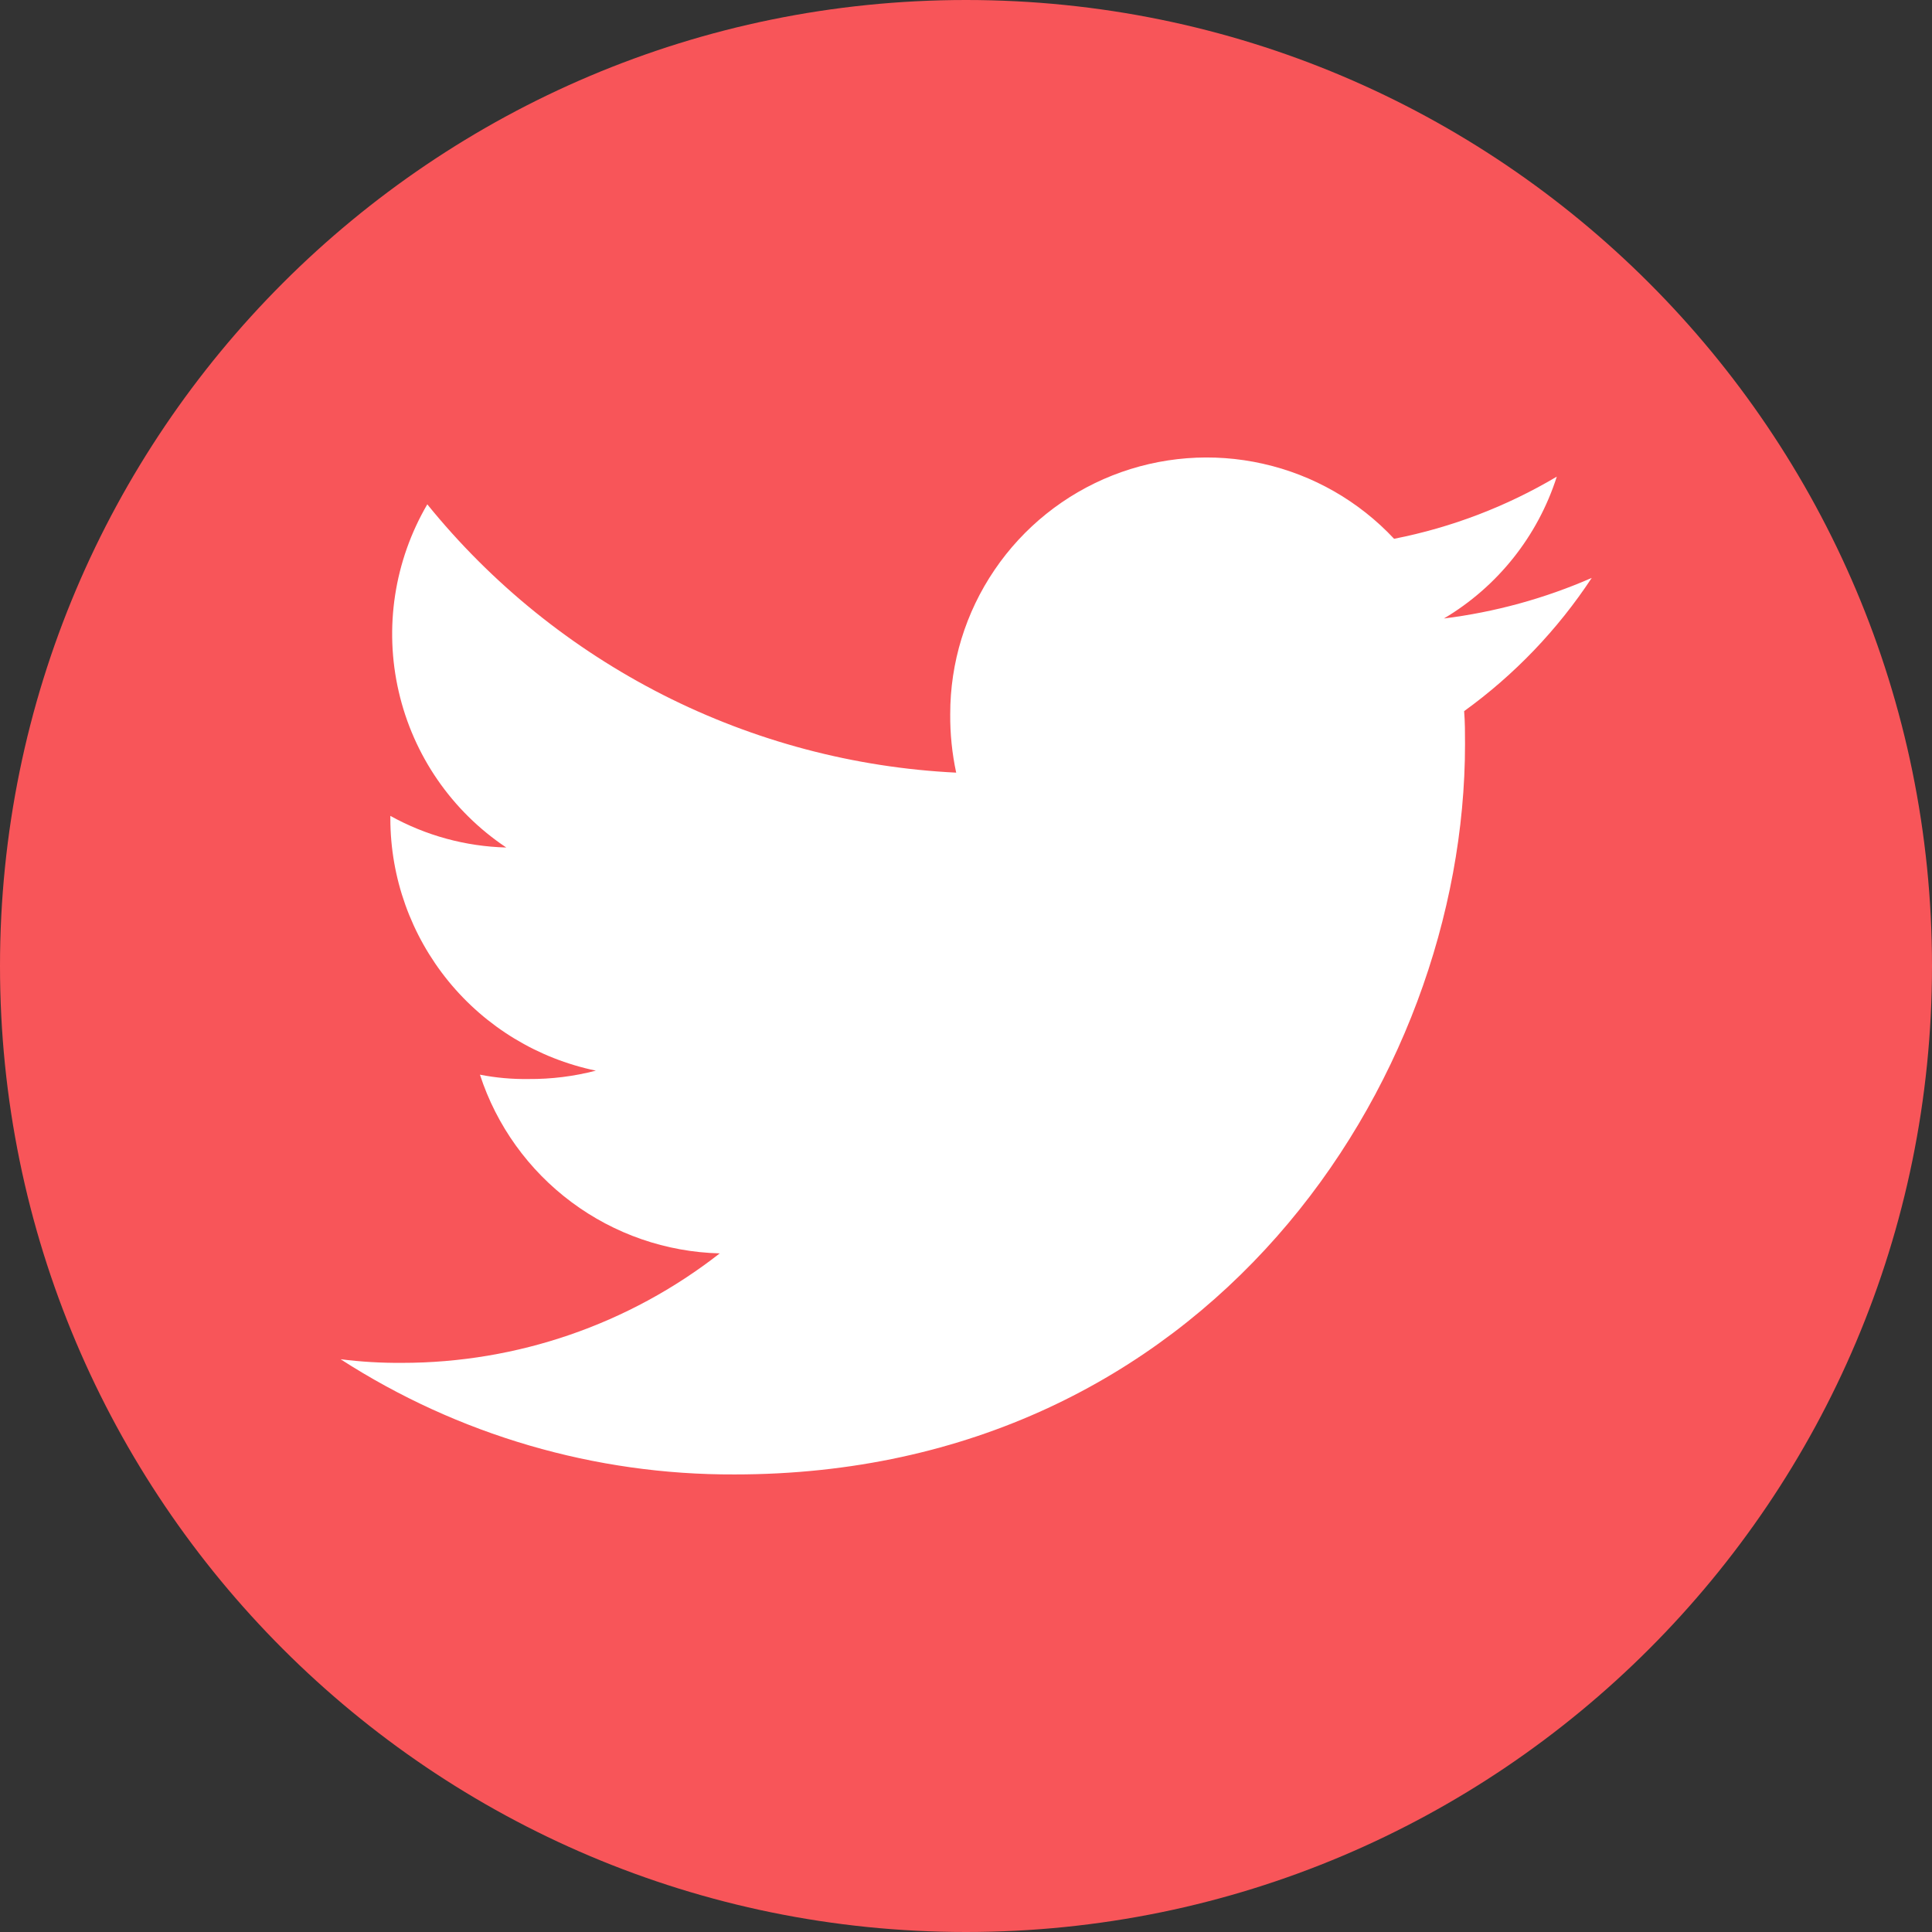
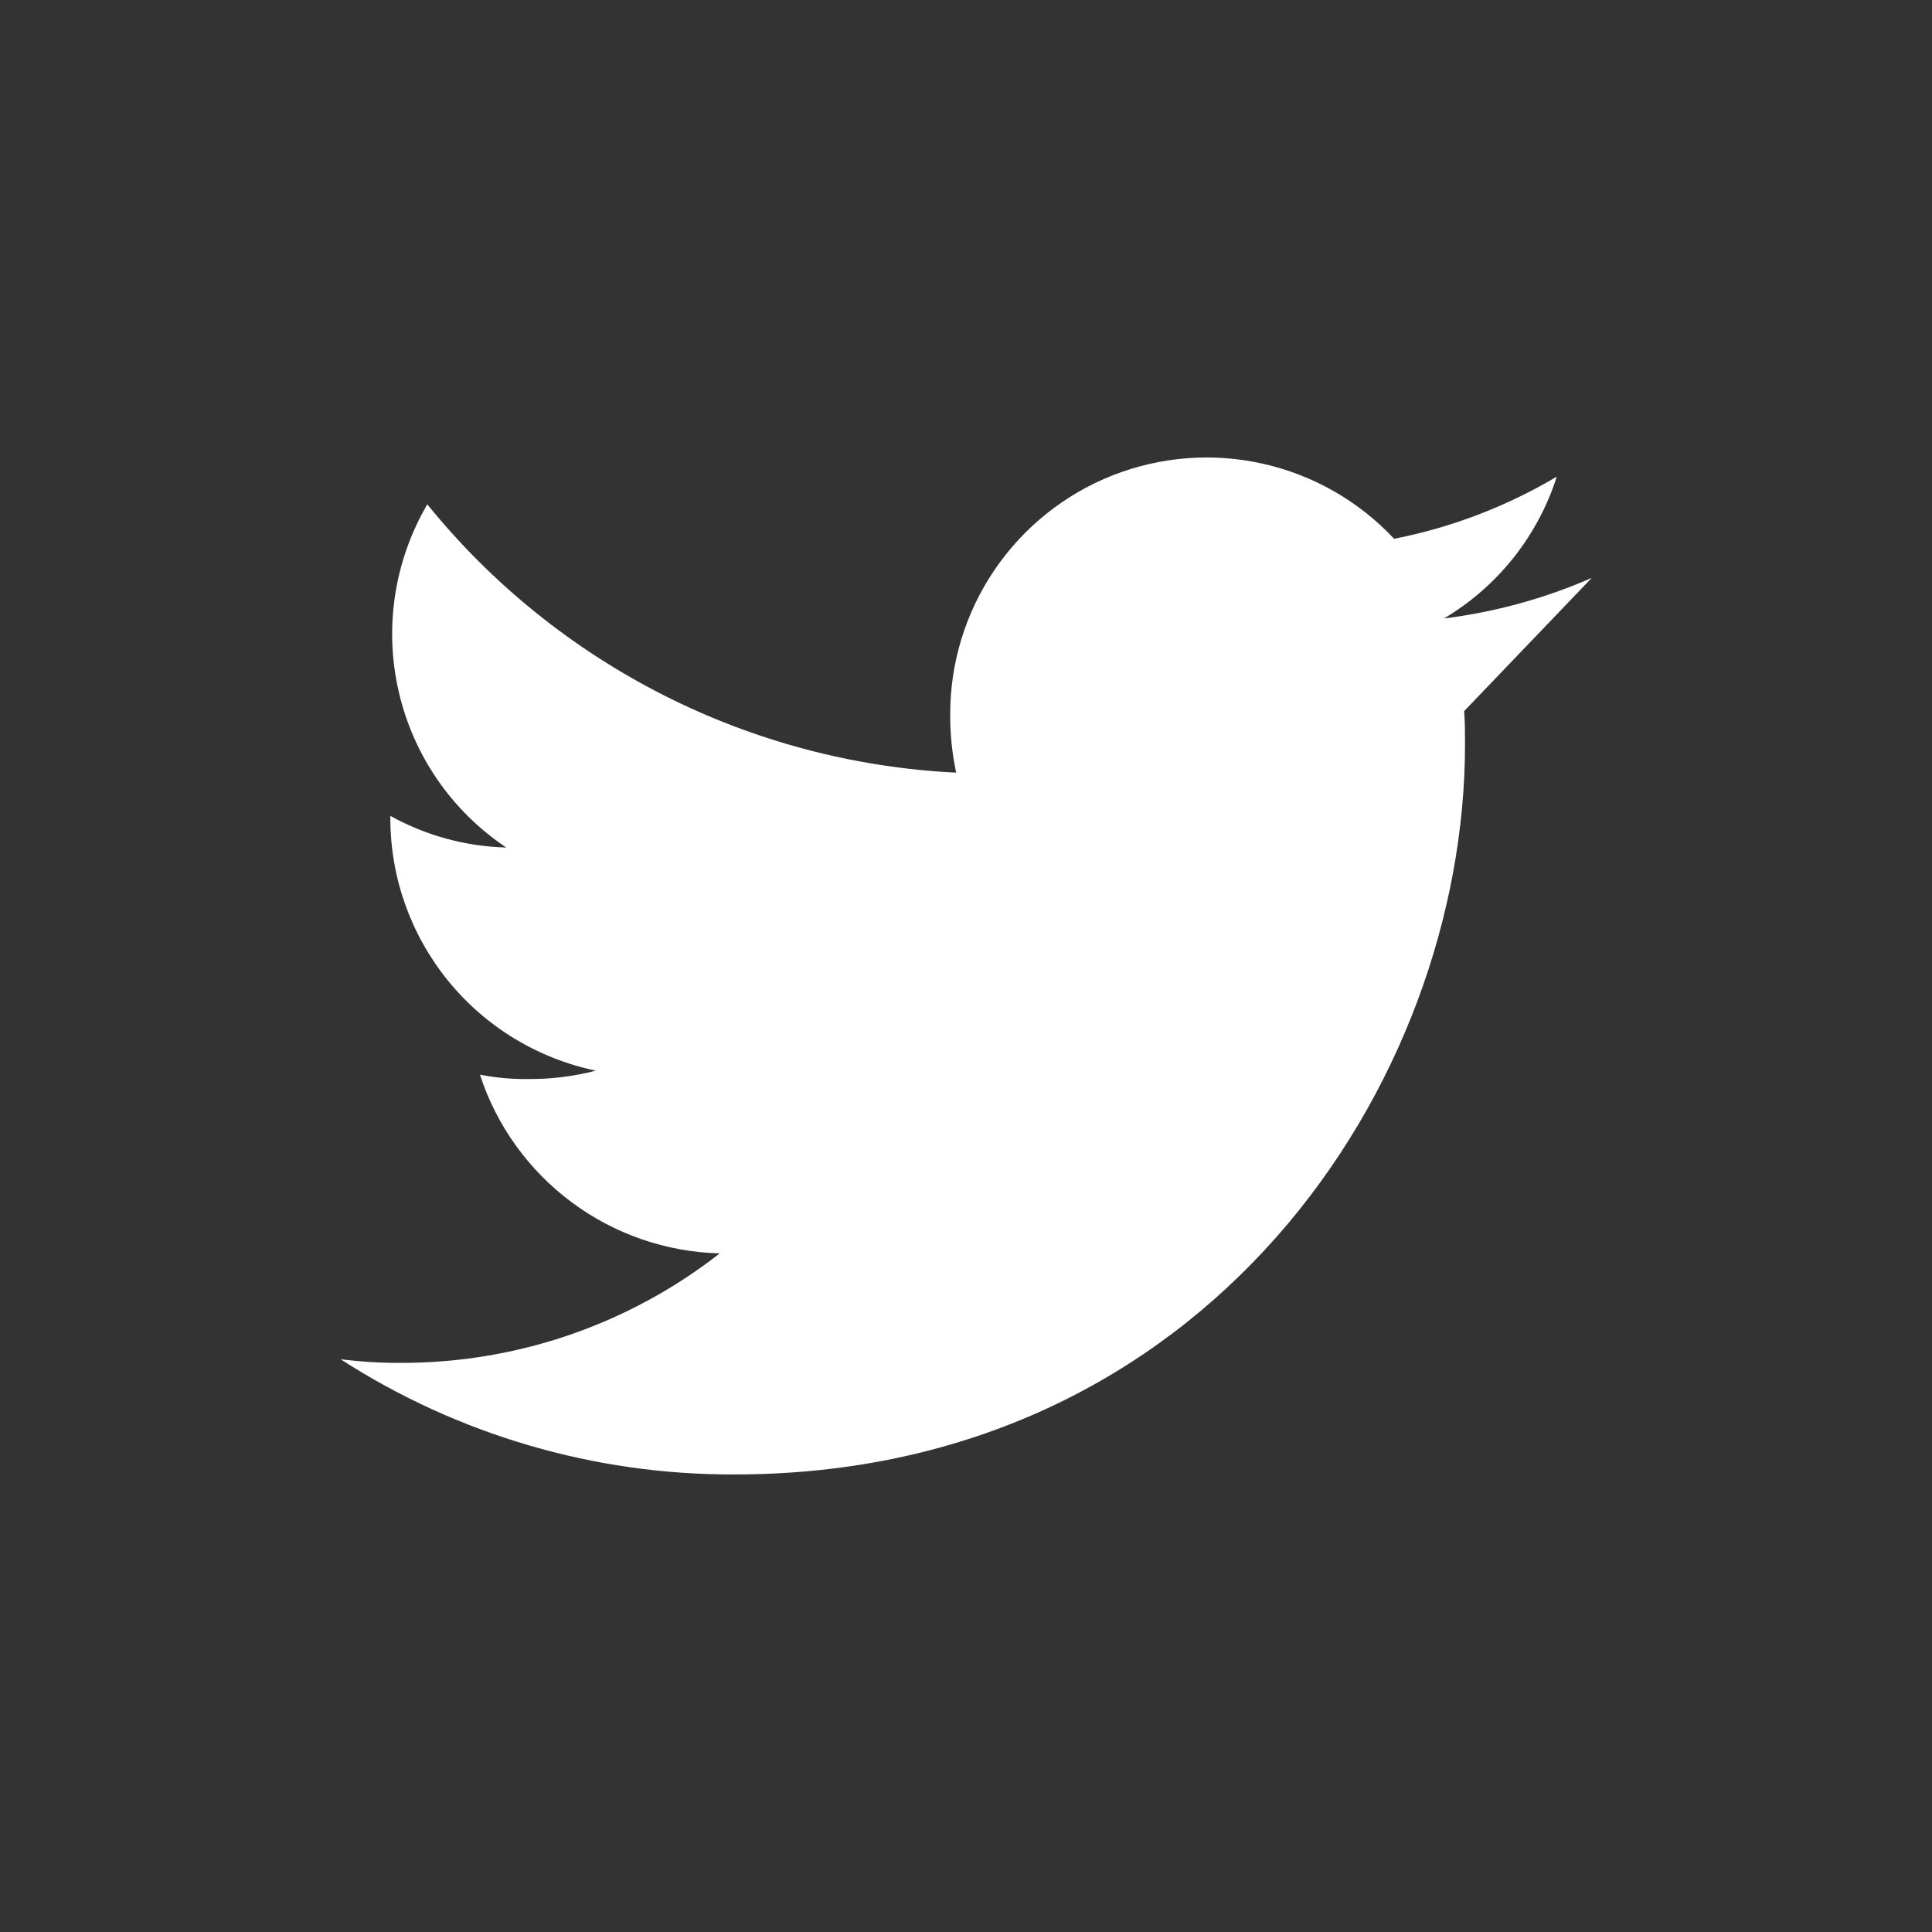
<svg xmlns="http://www.w3.org/2000/svg" width="24" height="24" viewBox="0 0 24 24" fill="none">
  <rect x="0" y="0" width="24" height="24" fill="#333333" stroke="none" />
  <g id="twitter (1) 1" clip-path="url(#clip0_13_3231)">
    <g id="Layer 2">
      <g id="Color">
        <g id="04.Twitter">
-           <path id="Background" d="M12 24C18.627 24 24 18.627 24 12C24 5.373 18.627 0 12 0C5.373 0 0 5.373 0 12C0 18.627 5.373 24 12 24Z" fill="#F85559" />
-           <path id="Icon" d="M19.773 7.179C19.188 7.435 18.57 7.604 17.937 7.683C18.604 7.287 19.103 6.66 19.339 5.921C18.714 6.292 18.031 6.553 17.318 6.693C16.881 6.226 16.314 5.901 15.69 5.761C15.066 5.62 14.414 5.671 13.819 5.906C13.225 6.141 12.714 6.55 12.355 7.079C11.995 7.608 11.803 8.233 11.804 8.872C11.802 9.116 11.827 9.36 11.878 9.598C10.61 9.536 9.37 9.207 8.238 8.633C7.106 8.058 6.107 7.252 5.308 6.265C4.898 6.967 4.77 7.799 4.953 8.591C5.135 9.384 5.613 10.077 6.289 10.528C5.784 10.515 5.29 10.38 4.849 10.135V10.17C4.85 10.905 5.105 11.618 5.57 12.188C6.035 12.758 6.682 13.15 7.402 13.3C7.129 13.371 6.849 13.406 6.567 13.404C6.364 13.407 6.161 13.389 5.962 13.35C6.168 13.983 6.566 14.536 7.099 14.933C7.633 15.331 8.276 15.553 8.941 15.57C7.814 16.451 6.425 16.93 4.994 16.93C4.739 16.932 4.484 16.917 4.231 16.885C5.69 17.826 7.391 18.323 9.126 18.316C14.992 18.316 18.199 13.457 18.199 9.246C18.199 9.106 18.199 8.97 18.188 8.834C18.812 8.383 19.349 7.823 19.773 7.179Z" fill="white" />
+           <path id="Icon" d="M19.773 7.179C19.188 7.435 18.57 7.604 17.937 7.683C18.604 7.287 19.103 6.66 19.339 5.921C18.714 6.292 18.031 6.553 17.318 6.693C16.881 6.226 16.314 5.901 15.69 5.761C15.066 5.62 14.414 5.671 13.819 5.906C13.225 6.141 12.714 6.55 12.355 7.079C11.995 7.608 11.803 8.233 11.804 8.872C11.802 9.116 11.827 9.36 11.878 9.598C10.61 9.536 9.37 9.207 8.238 8.633C7.106 8.058 6.107 7.252 5.308 6.265C4.898 6.967 4.77 7.799 4.953 8.591C5.135 9.384 5.613 10.077 6.289 10.528C5.784 10.515 5.29 10.38 4.849 10.135V10.17C4.85 10.905 5.105 11.618 5.57 12.188C6.035 12.758 6.682 13.15 7.402 13.3C7.129 13.371 6.849 13.406 6.567 13.404C6.364 13.407 6.161 13.389 5.962 13.35C6.168 13.983 6.566 14.536 7.099 14.933C7.633 15.331 8.276 15.553 8.941 15.57C7.814 16.451 6.425 16.93 4.994 16.93C4.739 16.932 4.484 16.917 4.231 16.885C5.69 17.826 7.391 18.323 9.126 18.316C14.992 18.316 18.199 13.457 18.199 9.246C18.199 9.106 18.199 8.97 18.188 8.834Z" fill="white" />
        </g>
      </g>
    </g>
  </g>
  <defs>
    <clipPath id="clip0_13_3231">
      <rect width="24" height="24" fill="white" />
    </clipPath>
  </defs>
</svg>